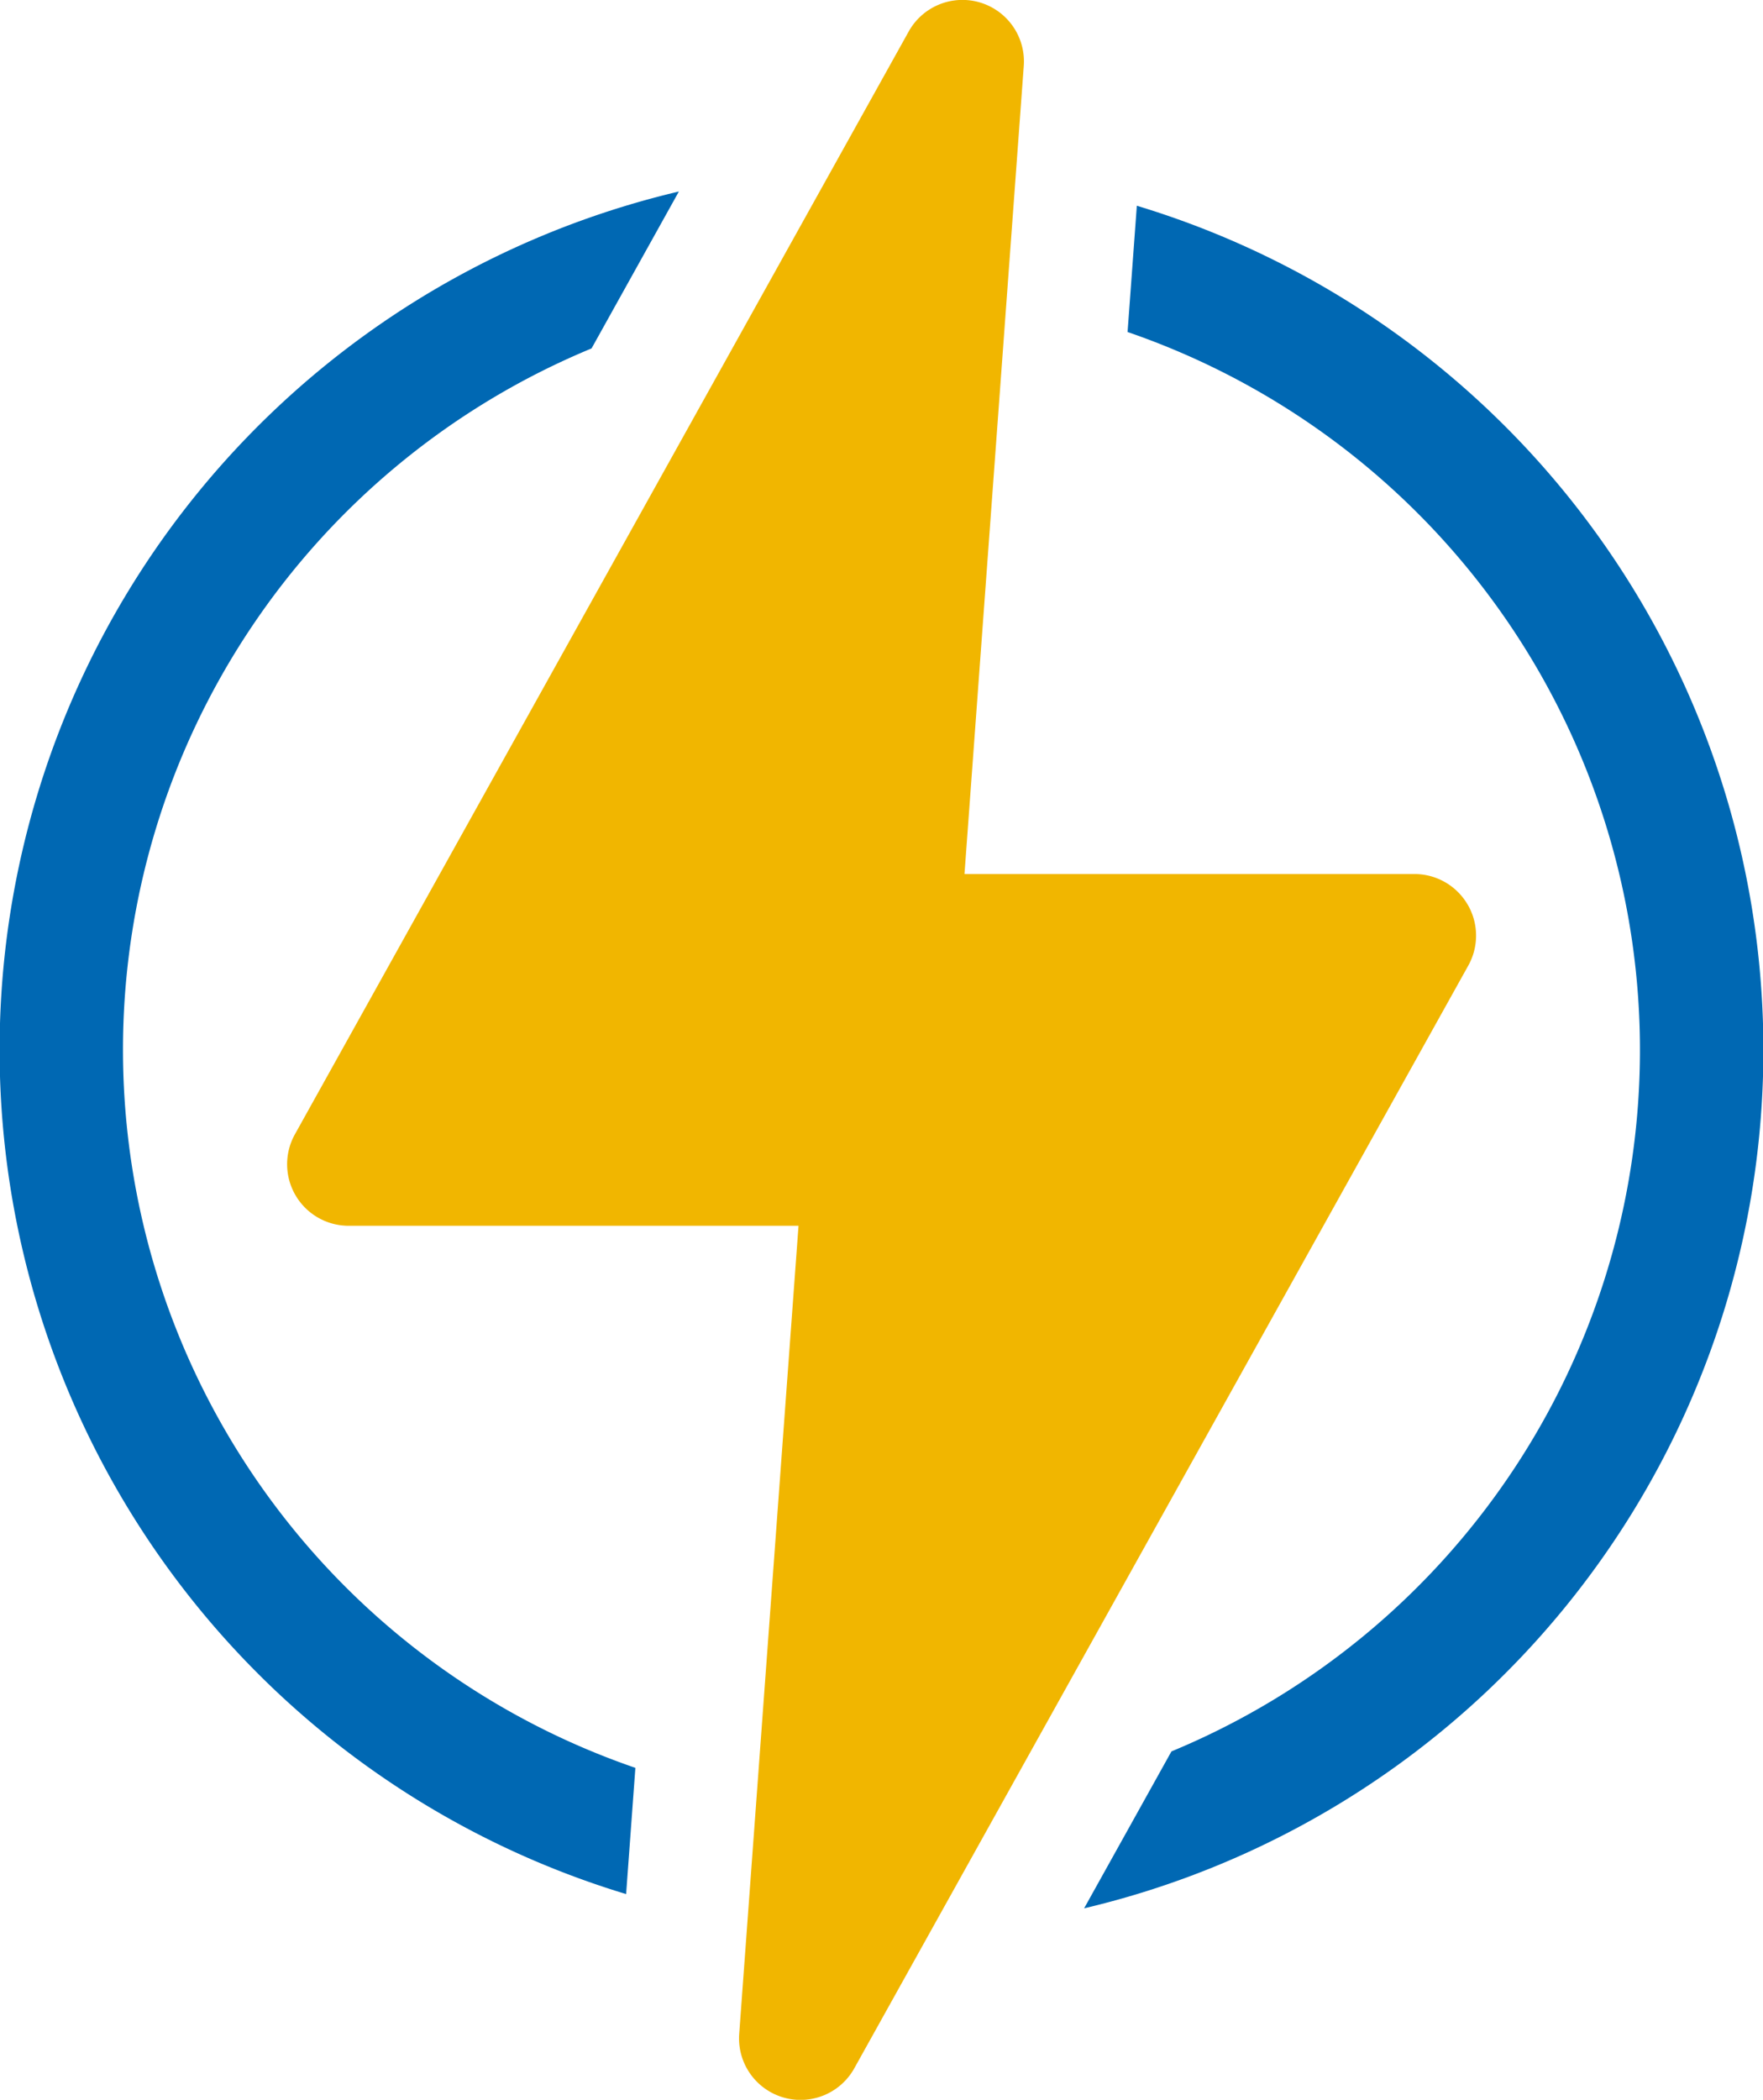
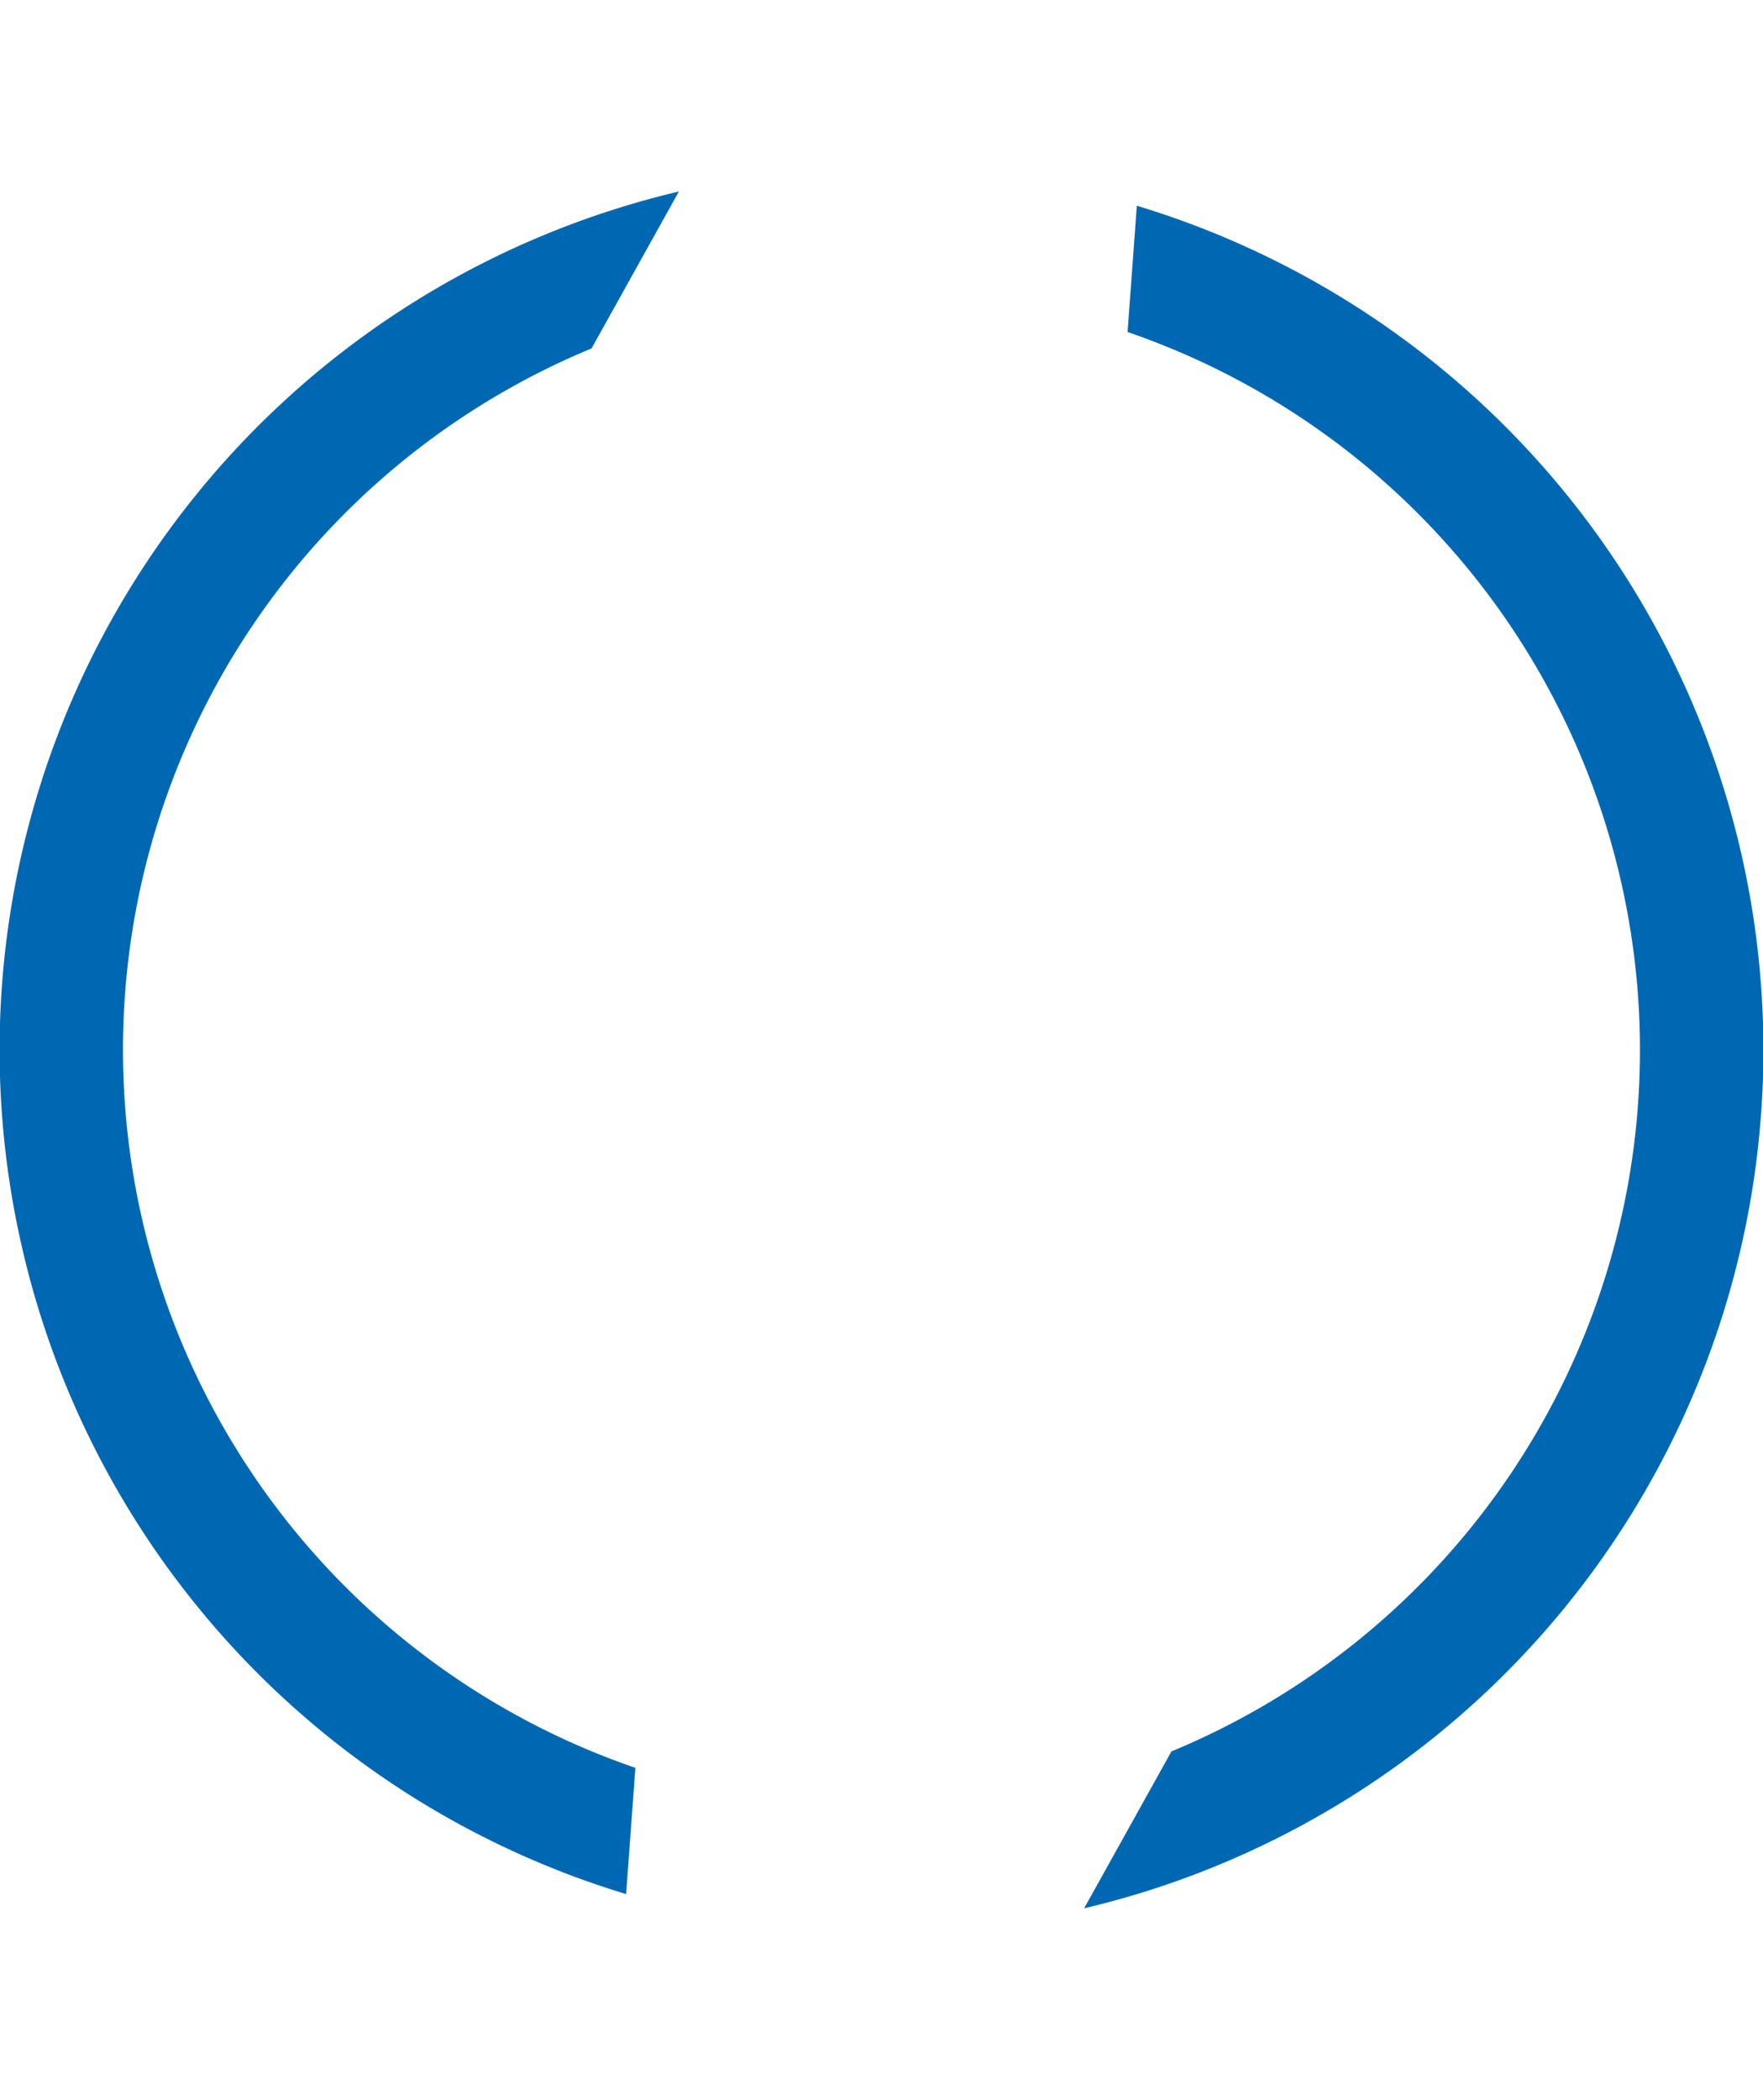
<svg xmlns="http://www.w3.org/2000/svg" id="Group_64" data-name="Group 64" width="67.187" height="80" viewBox="0 0 67.187 80">
  <defs>
    <clipPath id="clip-path">
      <rect id="Rectangle_14" data-name="Rectangle 14" width="67.187" height="80" fill="#0068b3" />
    </clipPath>
  </defs>
  <g id="Group_12" data-name="Group 12" clip-path="url(#clip-path)">
    <path id="Path_33" data-name="Path 33" d="M4.687,79.4A28.915,28.915,0,0,1,22.544,52.672h0l3.328-5.978a33.6,33.6,0,0,0-2.011,64.865l.353-4.809A28.922,28.922,0,0,1,4.687,79.4" transform="translate(0 -39.398)" fill="#0068b3" />
    <path id="Path_34" data-name="Path 34" d="M266.418,50.174l-.353,4.809a28.924,28.924,0,0,1,1.672,54.077h0l-3.328,5.978a33.6,33.6,0,0,0,2.011-64.865" transform="translate(-223.094 -42.334)" fill="#0068b3" />
-     <path id="Path_35" data-name="Path 35" d="M114.989,34.455a2.344,2.344,0,0,0-2.021-1.156H95.819L98.078,2.516A2.344,2.344,0,0,0,93.693,1.2L70.3,43.218A2.344,2.344,0,0,0,72.344,46.7h17.15L87.234,77.484A2.344,2.344,0,0,0,91.619,78.8l23.4-42.014a2.344,2.344,0,0,0-.027-2.328" transform="translate(-59.063 0)" fill="#f1b600" />
  </g>
</svg>